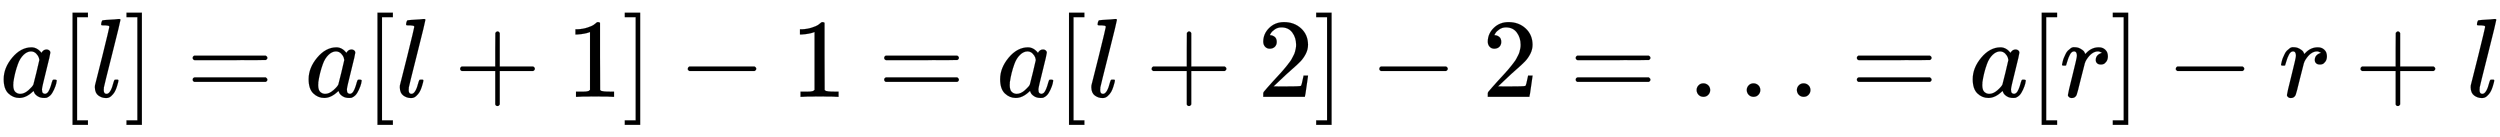
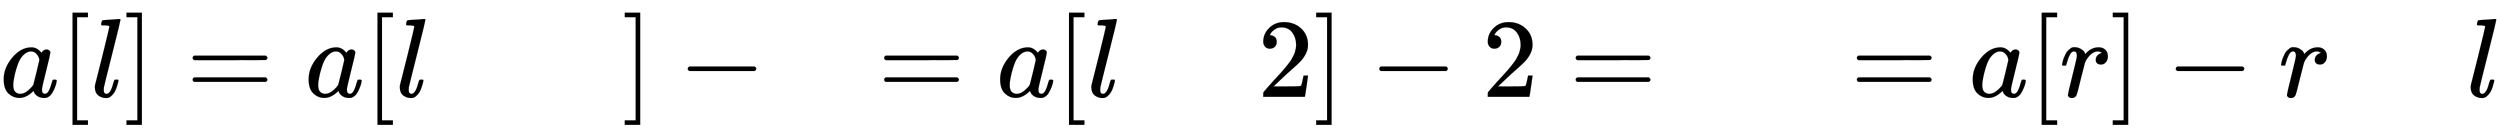
<svg xmlns="http://www.w3.org/2000/svg" xmlns:xlink="http://www.w3.org/1999/xlink" width="51.774ex" height="2.843ex" style="vertical-align: -0.838ex; font-size: 15px;" viewBox="0 -863.1 22291.4 1223.9" role="img" focusable="false">
  <defs>
    <path stroke-width="1" id="E1-MJMATHI-61" d="M33 157Q33 258 109 349T280 441Q331 441 370 392Q386 422 416 422Q429 422 439 414T449 394Q449 381 412 234T374 68Q374 43 381 35T402 26Q411 27 422 35Q443 55 463 131Q469 151 473 152Q475 153 483 153H487Q506 153 506 144Q506 138 501 117T481 63T449 13Q436 0 417 -8Q409 -10 393 -10Q359 -10 336 5T306 36L300 51Q299 52 296 50Q294 48 292 46Q233 -10 172 -10Q117 -10 75 30T33 157ZM351 328Q351 334 346 350T323 385T277 405Q242 405 210 374T160 293Q131 214 119 129Q119 126 119 118T118 106Q118 61 136 44T179 26Q217 26 254 59T298 110Q300 114 325 217T351 328Z" />
    <path stroke-width="1" id="E1-MJMAIN-5B" d="M118 -250V750H255V710H158V-210H255V-250H118Z" />
    <path stroke-width="1" id="E1-MJMATHI-6C" d="M117 59Q117 26 142 26Q179 26 205 131Q211 151 215 152Q217 153 225 153H229Q238 153 241 153T246 151T248 144Q247 138 245 128T234 90T214 43T183 6T137 -11Q101 -11 70 11T38 85Q38 97 39 102L104 360Q167 615 167 623Q167 626 166 628T162 632T157 634T149 635T141 636T132 637T122 637Q112 637 109 637T101 638T95 641T94 647Q94 649 96 661Q101 680 107 682T179 688Q194 689 213 690T243 693T254 694Q266 694 266 686Q266 675 193 386T118 83Q118 81 118 75T117 65V59Z" />
    <path stroke-width="1" id="E1-MJMAIN-5D" d="M22 710V750H159V-250H22V-210H119V710H22Z" />
    <path stroke-width="1" id="E1-MJMAIN-3D" d="M56 347Q56 360 70 367H707Q722 359 722 347Q722 336 708 328L390 327H72Q56 332 56 347ZM56 153Q56 168 72 173H708Q722 163 722 153Q722 140 707 133H70Q56 140 56 153Z" />
-     <path stroke-width="1" id="E1-MJMAIN-2B" d="M56 237T56 250T70 270H369V420L370 570Q380 583 389 583Q402 583 409 568V270H707Q722 262 722 250T707 230H409V-68Q401 -82 391 -82H389H387Q375 -82 369 -68V230H70Q56 237 56 250Z" />
-     <path stroke-width="1" id="E1-MJMAIN-31" d="M213 578L200 573Q186 568 160 563T102 556H83V602H102Q149 604 189 617T245 641T273 663Q275 666 285 666Q294 666 302 660V361L303 61Q310 54 315 52T339 48T401 46H427V0H416Q395 3 257 3Q121 3 100 0H88V46H114Q136 46 152 46T177 47T193 50T201 52T207 57T213 61V578Z" />
    <path stroke-width="1" id="E1-MJMAIN-2212" d="M84 237T84 250T98 270H679Q694 262 694 250T679 230H98Q84 237 84 250Z" />
    <path stroke-width="1" id="E1-MJMAIN-32" d="M109 429Q82 429 66 447T50 491Q50 562 103 614T235 666Q326 666 387 610T449 465Q449 422 429 383T381 315T301 241Q265 210 201 149L142 93L218 92Q375 92 385 97Q392 99 409 186V189H449V186Q448 183 436 95T421 3V0H50V19V31Q50 38 56 46T86 81Q115 113 136 137Q145 147 170 174T204 211T233 244T261 278T284 308T305 340T320 369T333 401T340 431T343 464Q343 527 309 573T212 619Q179 619 154 602T119 569T109 550Q109 549 114 549Q132 549 151 535T170 489Q170 464 154 447T109 429Z" />
-     <path stroke-width="1" id="E1-MJMAIN-2026" d="M78 60Q78 84 95 102T138 120Q162 120 180 104T199 61Q199 36 182 18T139 0T96 17T78 60ZM525 60Q525 84 542 102T585 120Q609 120 627 104T646 61Q646 36 629 18T586 0T543 17T525 60ZM972 60Q972 84 989 102T1032 120Q1056 120 1074 104T1093 61Q1093 36 1076 18T1033 0T990 17T972 60Z" />
    <path stroke-width="1" id="E1-MJMATHI-72" d="M21 287Q22 290 23 295T28 317T38 348T53 381T73 411T99 433T132 442Q161 442 183 430T214 408T225 388Q227 382 228 382T236 389Q284 441 347 441H350Q398 441 422 400Q430 381 430 363Q430 333 417 315T391 292T366 288Q346 288 334 299T322 328Q322 376 378 392Q356 405 342 405Q286 405 239 331Q229 315 224 298T190 165Q156 25 151 16Q138 -11 108 -11Q95 -11 87 -5T76 7T74 17Q74 30 114 189T154 366Q154 405 128 405Q107 405 92 377T68 316T57 280Q55 278 41 278H27Q21 284 21 287Z" />
  </defs>
  <g stroke="currentColor" fill="currentColor" stroke-width="0" transform="matrix(1 0 0 -1 0 0)">
    <use xlink:href="#E1-MJMATHI-61" x="0" y="0" />
    <use xlink:href="#E1-MJMAIN-5B" x="529" y="0" />
    <use xlink:href="#E1-MJMATHI-6C" x="808" y="0" />
    <use xlink:href="#E1-MJMAIN-5D" x="1106" y="0" />
    <use xlink:href="#E1-MJMAIN-3D" x="1662" y="0" />
    <use xlink:href="#E1-MJMATHI-61" x="2719" y="0" />
    <use xlink:href="#E1-MJMAIN-5B" x="3248" y="0" />
    <use xlink:href="#E1-MJMATHI-6C" x="3527" y="0" />
    <use xlink:href="#E1-MJMAIN-2B" x="4047" y="0" />
    <use xlink:href="#E1-MJMAIN-31" x="5048" y="0" />
    <use xlink:href="#E1-MJMAIN-5D" x="5549" y="0" />
    <use xlink:href="#E1-MJMAIN-2212" x="6049" y="0" />
    <use xlink:href="#E1-MJMAIN-31" x="7050" y="0" />
    <use xlink:href="#E1-MJMAIN-3D" x="7828" y="0" />
    <use xlink:href="#E1-MJMATHI-61" x="8885" y="0" />
    <use xlink:href="#E1-MJMAIN-5B" x="9414" y="0" />
    <use xlink:href="#E1-MJMATHI-6C" x="9693" y="0" />
    <use xlink:href="#E1-MJMAIN-2B" x="10213" y="0" />
    <use xlink:href="#E1-MJMAIN-32" x="11214" y="0" />
    <use xlink:href="#E1-MJMAIN-5D" x="11714" y="0" />
    <use xlink:href="#E1-MJMAIN-2212" x="12215" y="0" />
    <use xlink:href="#E1-MJMAIN-32" x="13216" y="0" />
    <use xlink:href="#E1-MJMAIN-3D" x="13994" y="0" />
    <use xlink:href="#E1-MJMAIN-2026" x="15050" y="0" />
    <use xlink:href="#E1-MJMAIN-3D" x="16501" y="0" />
    <use xlink:href="#E1-MJMATHI-61" x="17557" y="0" />
    <use xlink:href="#E1-MJMAIN-5B" x="18087" y="0" />
    <use xlink:href="#E1-MJMATHI-72" x="18365" y="0" />
    <use xlink:href="#E1-MJMAIN-5D" x="18817" y="0" />
    <use xlink:href="#E1-MJMAIN-2212" x="19317" y="0" />
    <use xlink:href="#E1-MJMATHI-72" x="20318" y="0" />
    <use xlink:href="#E1-MJMAIN-2B" x="20992" y="0" />
    <use xlink:href="#E1-MJMATHI-6C" x="21992" y="0" />
  </g>
</svg>